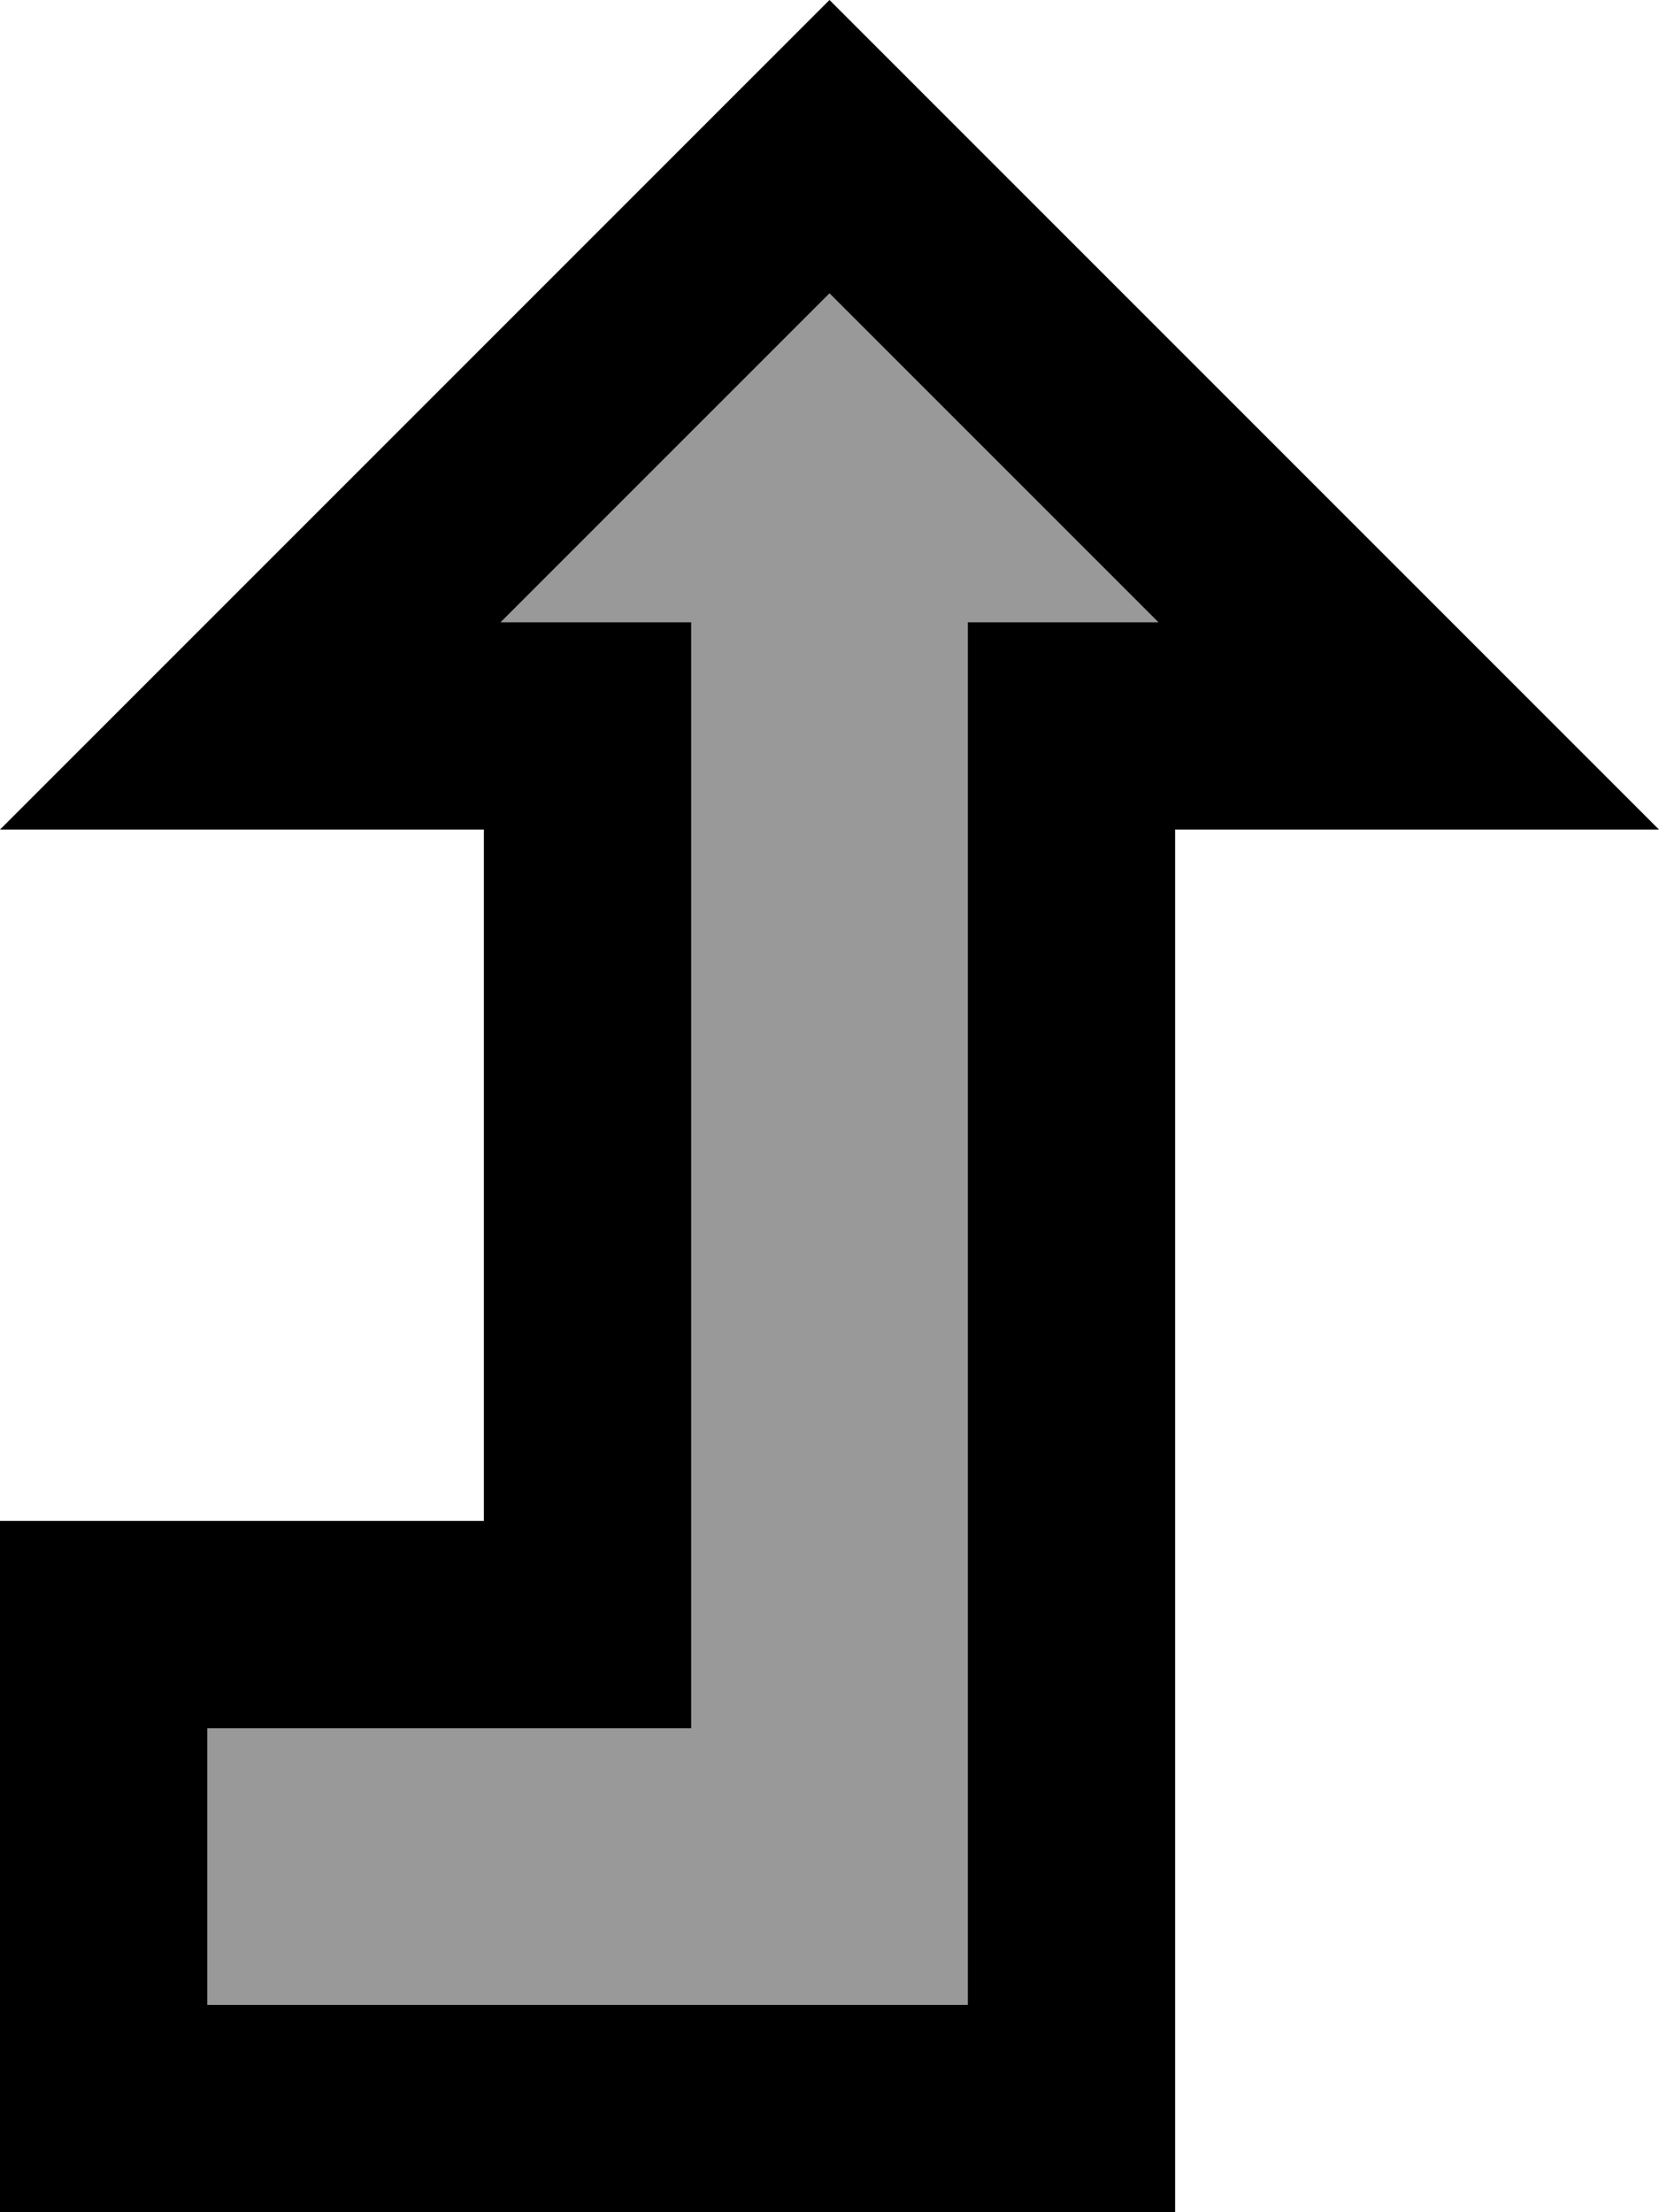
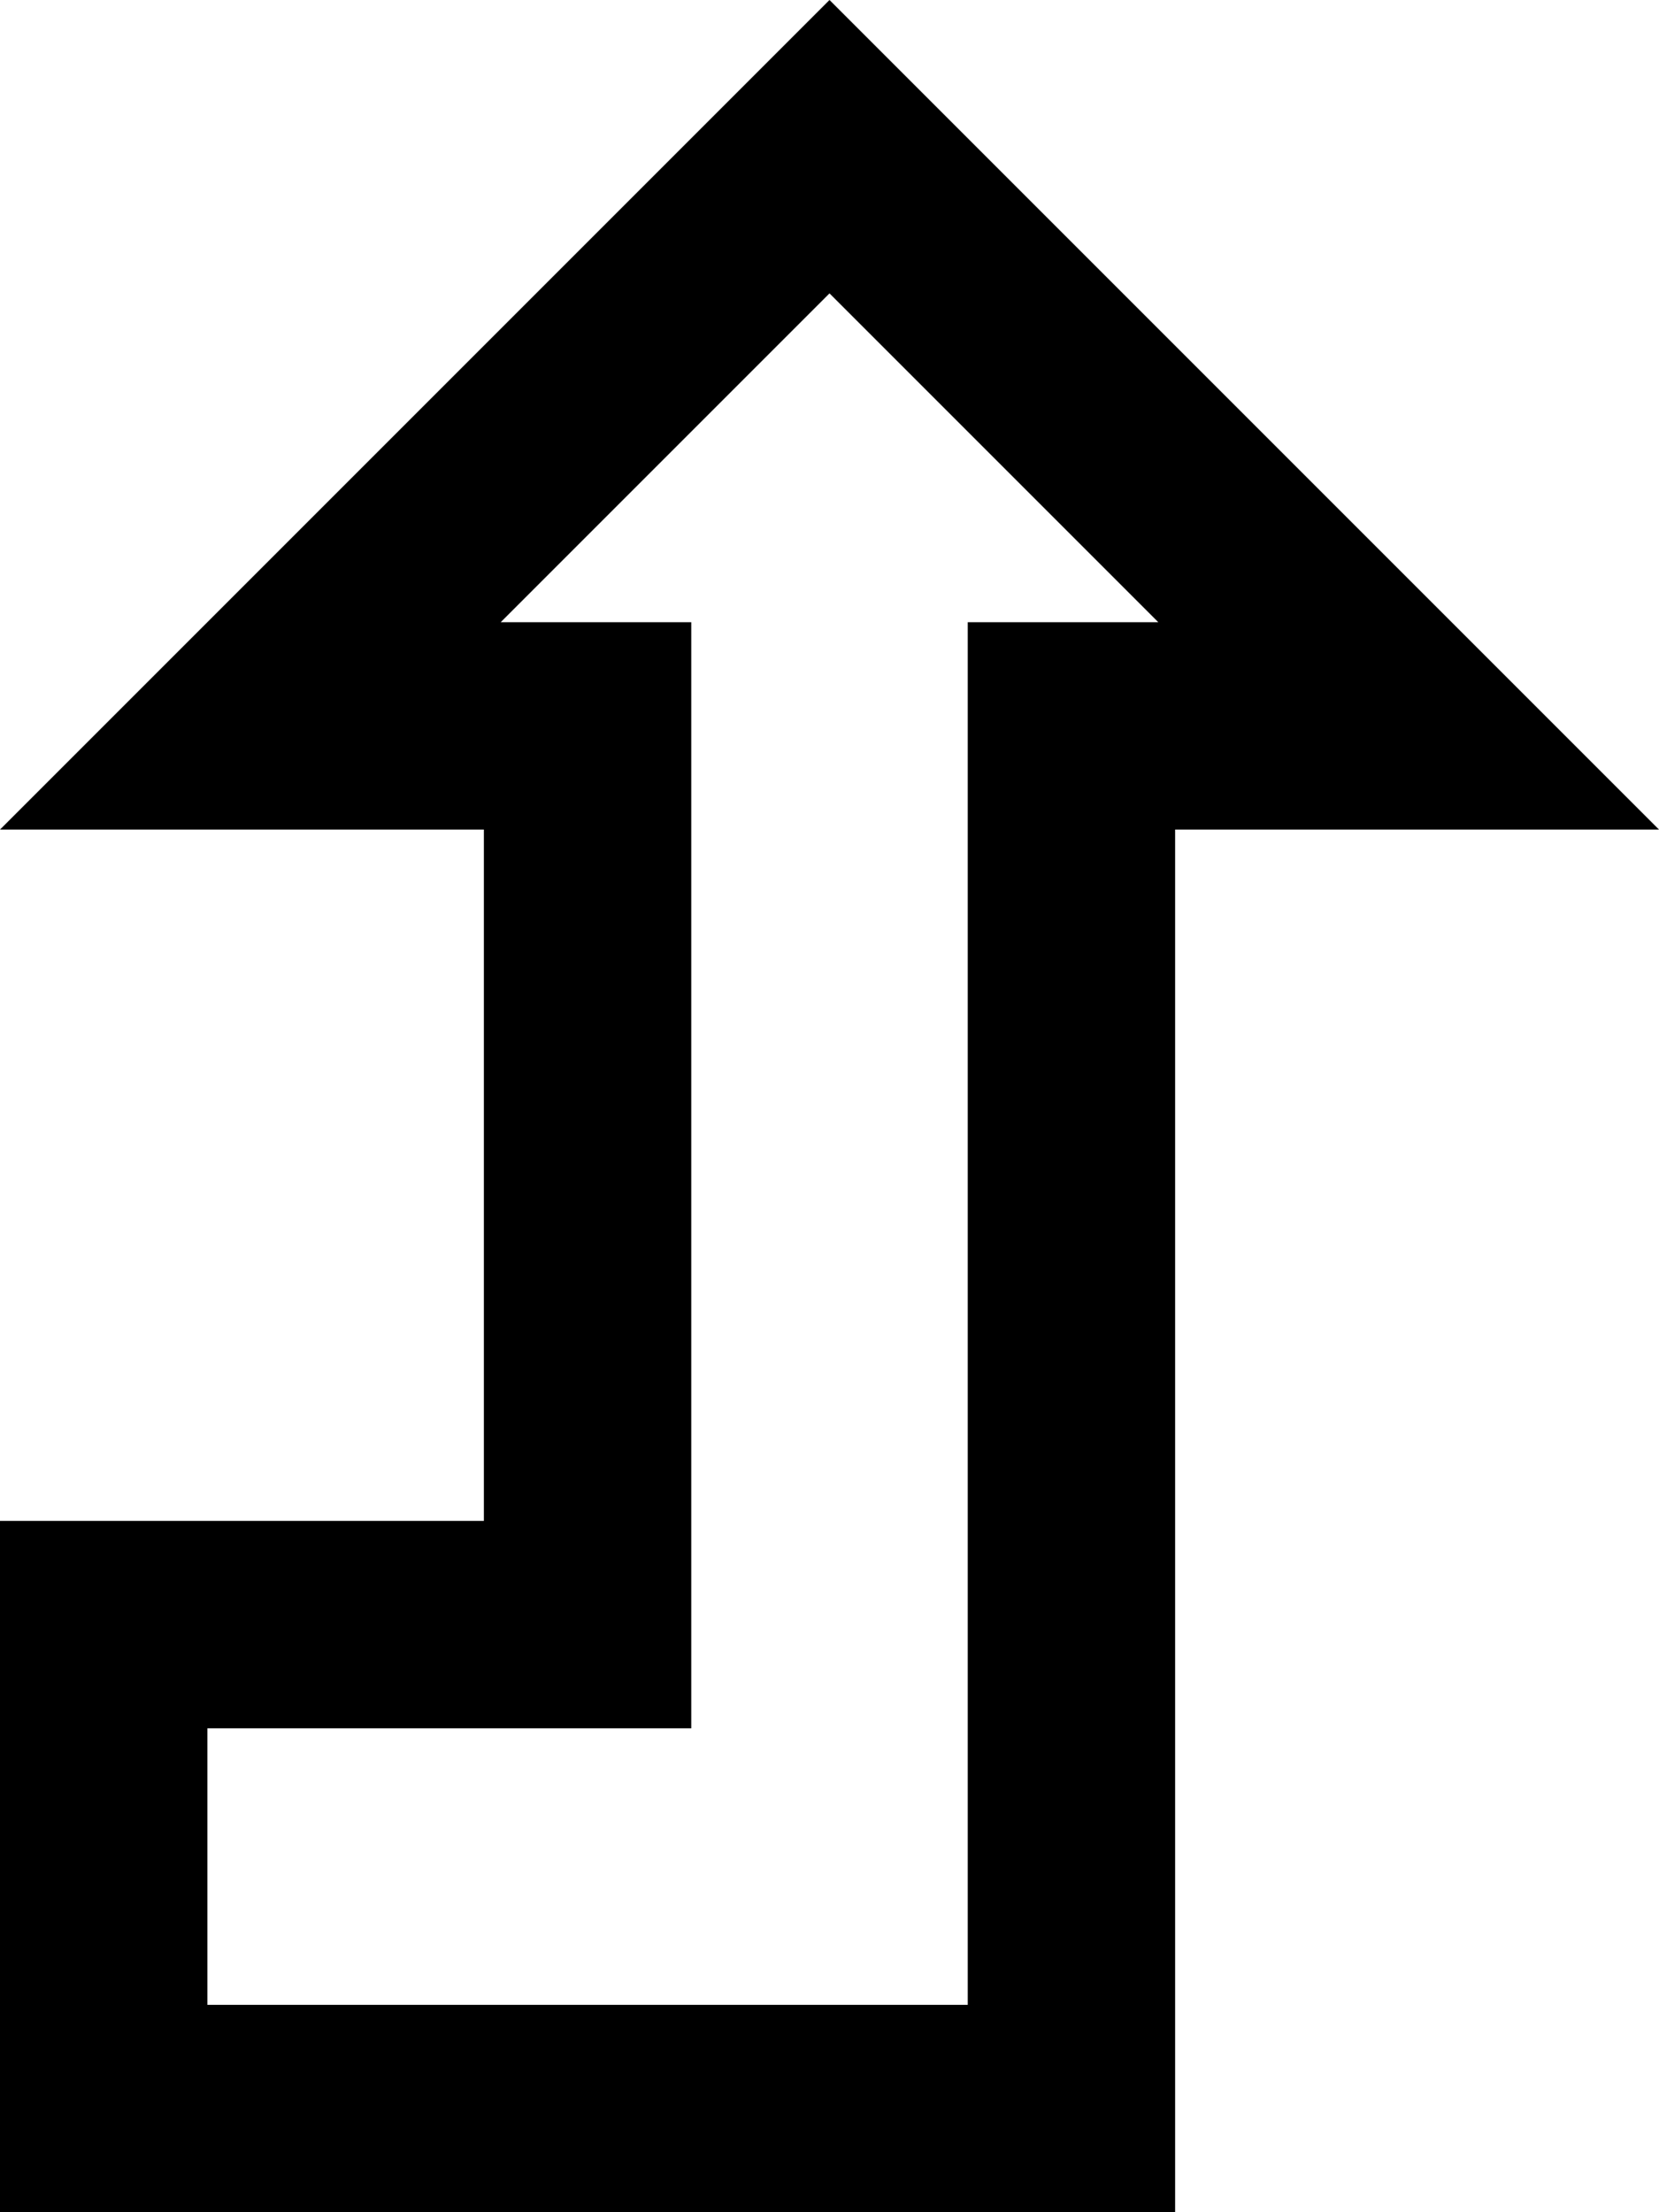
<svg xmlns="http://www.w3.org/2000/svg" viewBox="0 0 384 512">
-   <path style="fill:currentColor;opacity:.4" d="M48 400l0 64 176 0 0-320 44.1 0-76.1-76.1-76.1 76.1 44.1 0 0 256-112 0z" />
  <path style="fill:currentColor;opacity:1" d="M336 144l48 48-112 0 0 320-272 0 0-160 112 0 0-160-112 0c21.7-21.7 74.4-74.4 158.1-158.1L192 0c9.9 9.9 58 58 144 144zm-67.9 0l-76.1-76.1-76.1 76.1 44.1 0 0 256-112 0 0 64 176 0 0-320 44.1 0z" />
</svg>